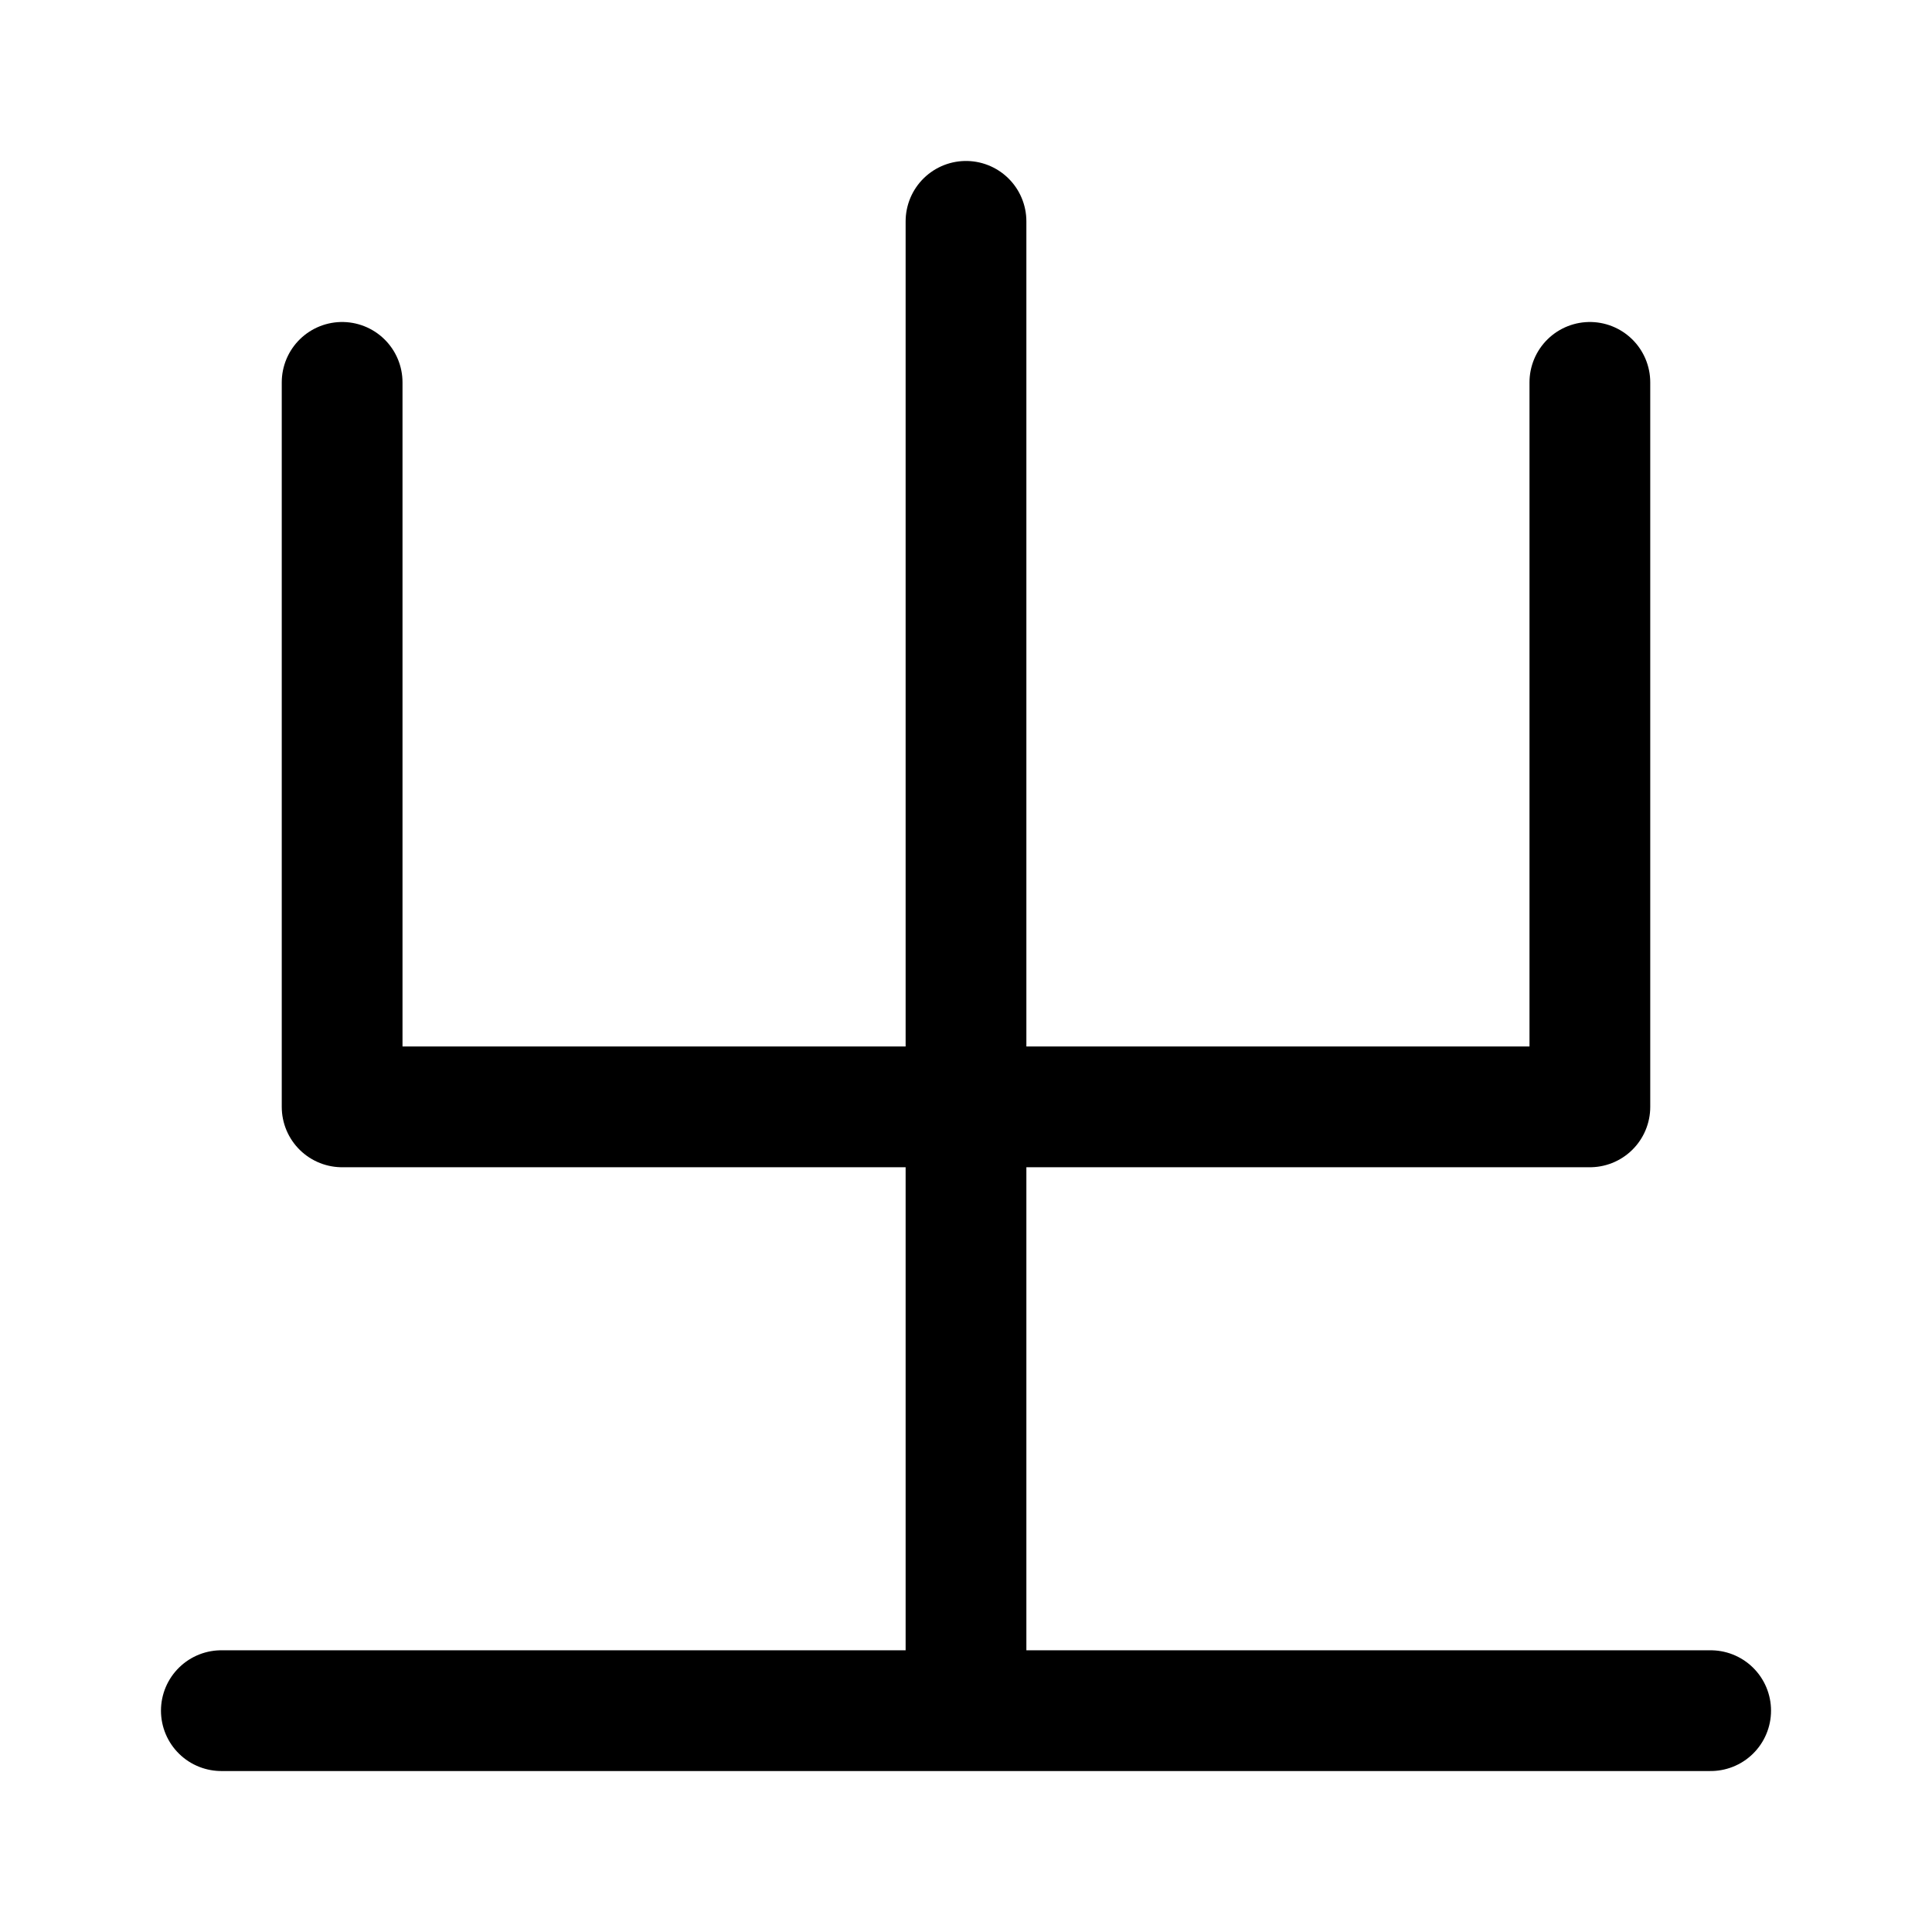
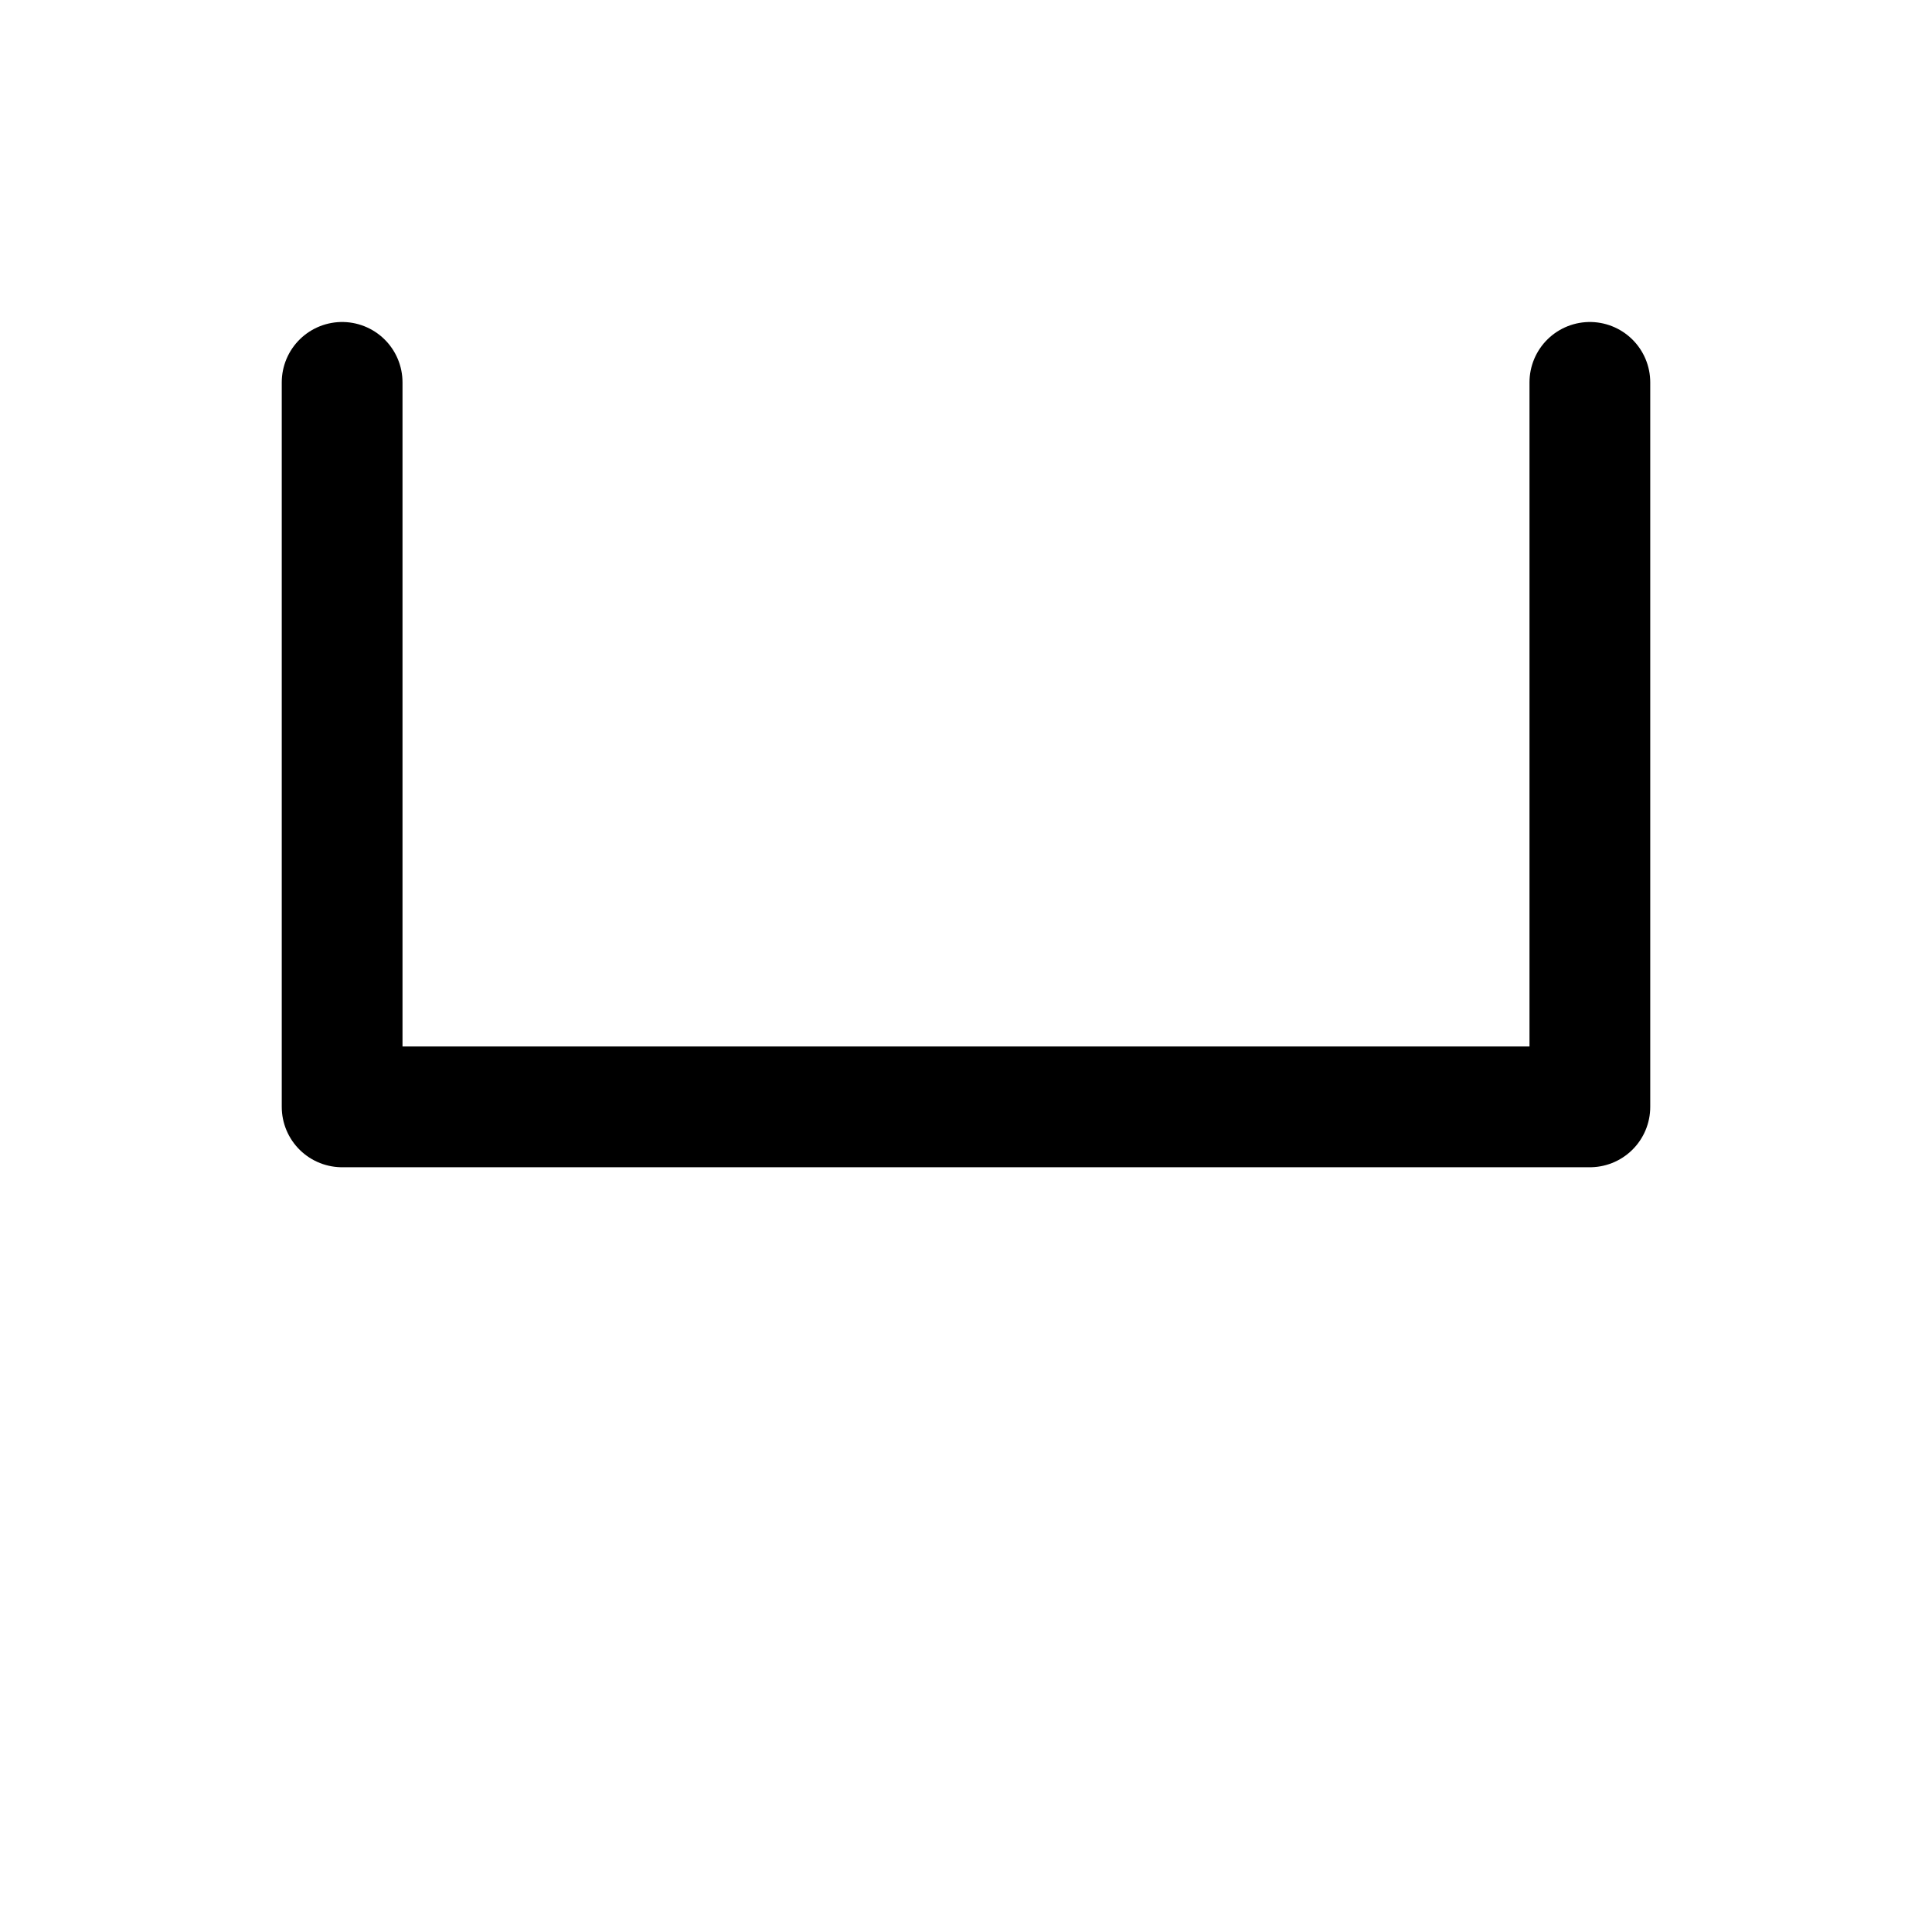
<svg xmlns="http://www.w3.org/2000/svg" width="800px" height="800px" viewBox="0 0 50.8 50.8">
  <g style="opacity:1">
-     <path d="M5.82 44.98h39.16m-19.58 0V5.82M8.996 10.054v19.05h32.808v-19.05" style="fill:none;stroke:#000000;stroke-width:3.175;stroke-linecap:round;stroke-linejoin:round;stroke-miterlimit:4;stroke-dasharray:none;stroke-opacity:1" />
+     <path d="M5.82 44.98m-19.58 0V5.82M8.996 10.054v19.05h32.808v-19.05" style="fill:none;stroke:#000000;stroke-width:3.175;stroke-linecap:round;stroke-linejoin:round;stroke-miterlimit:4;stroke-dasharray:none;stroke-opacity:1" />
  </g>
</svg>